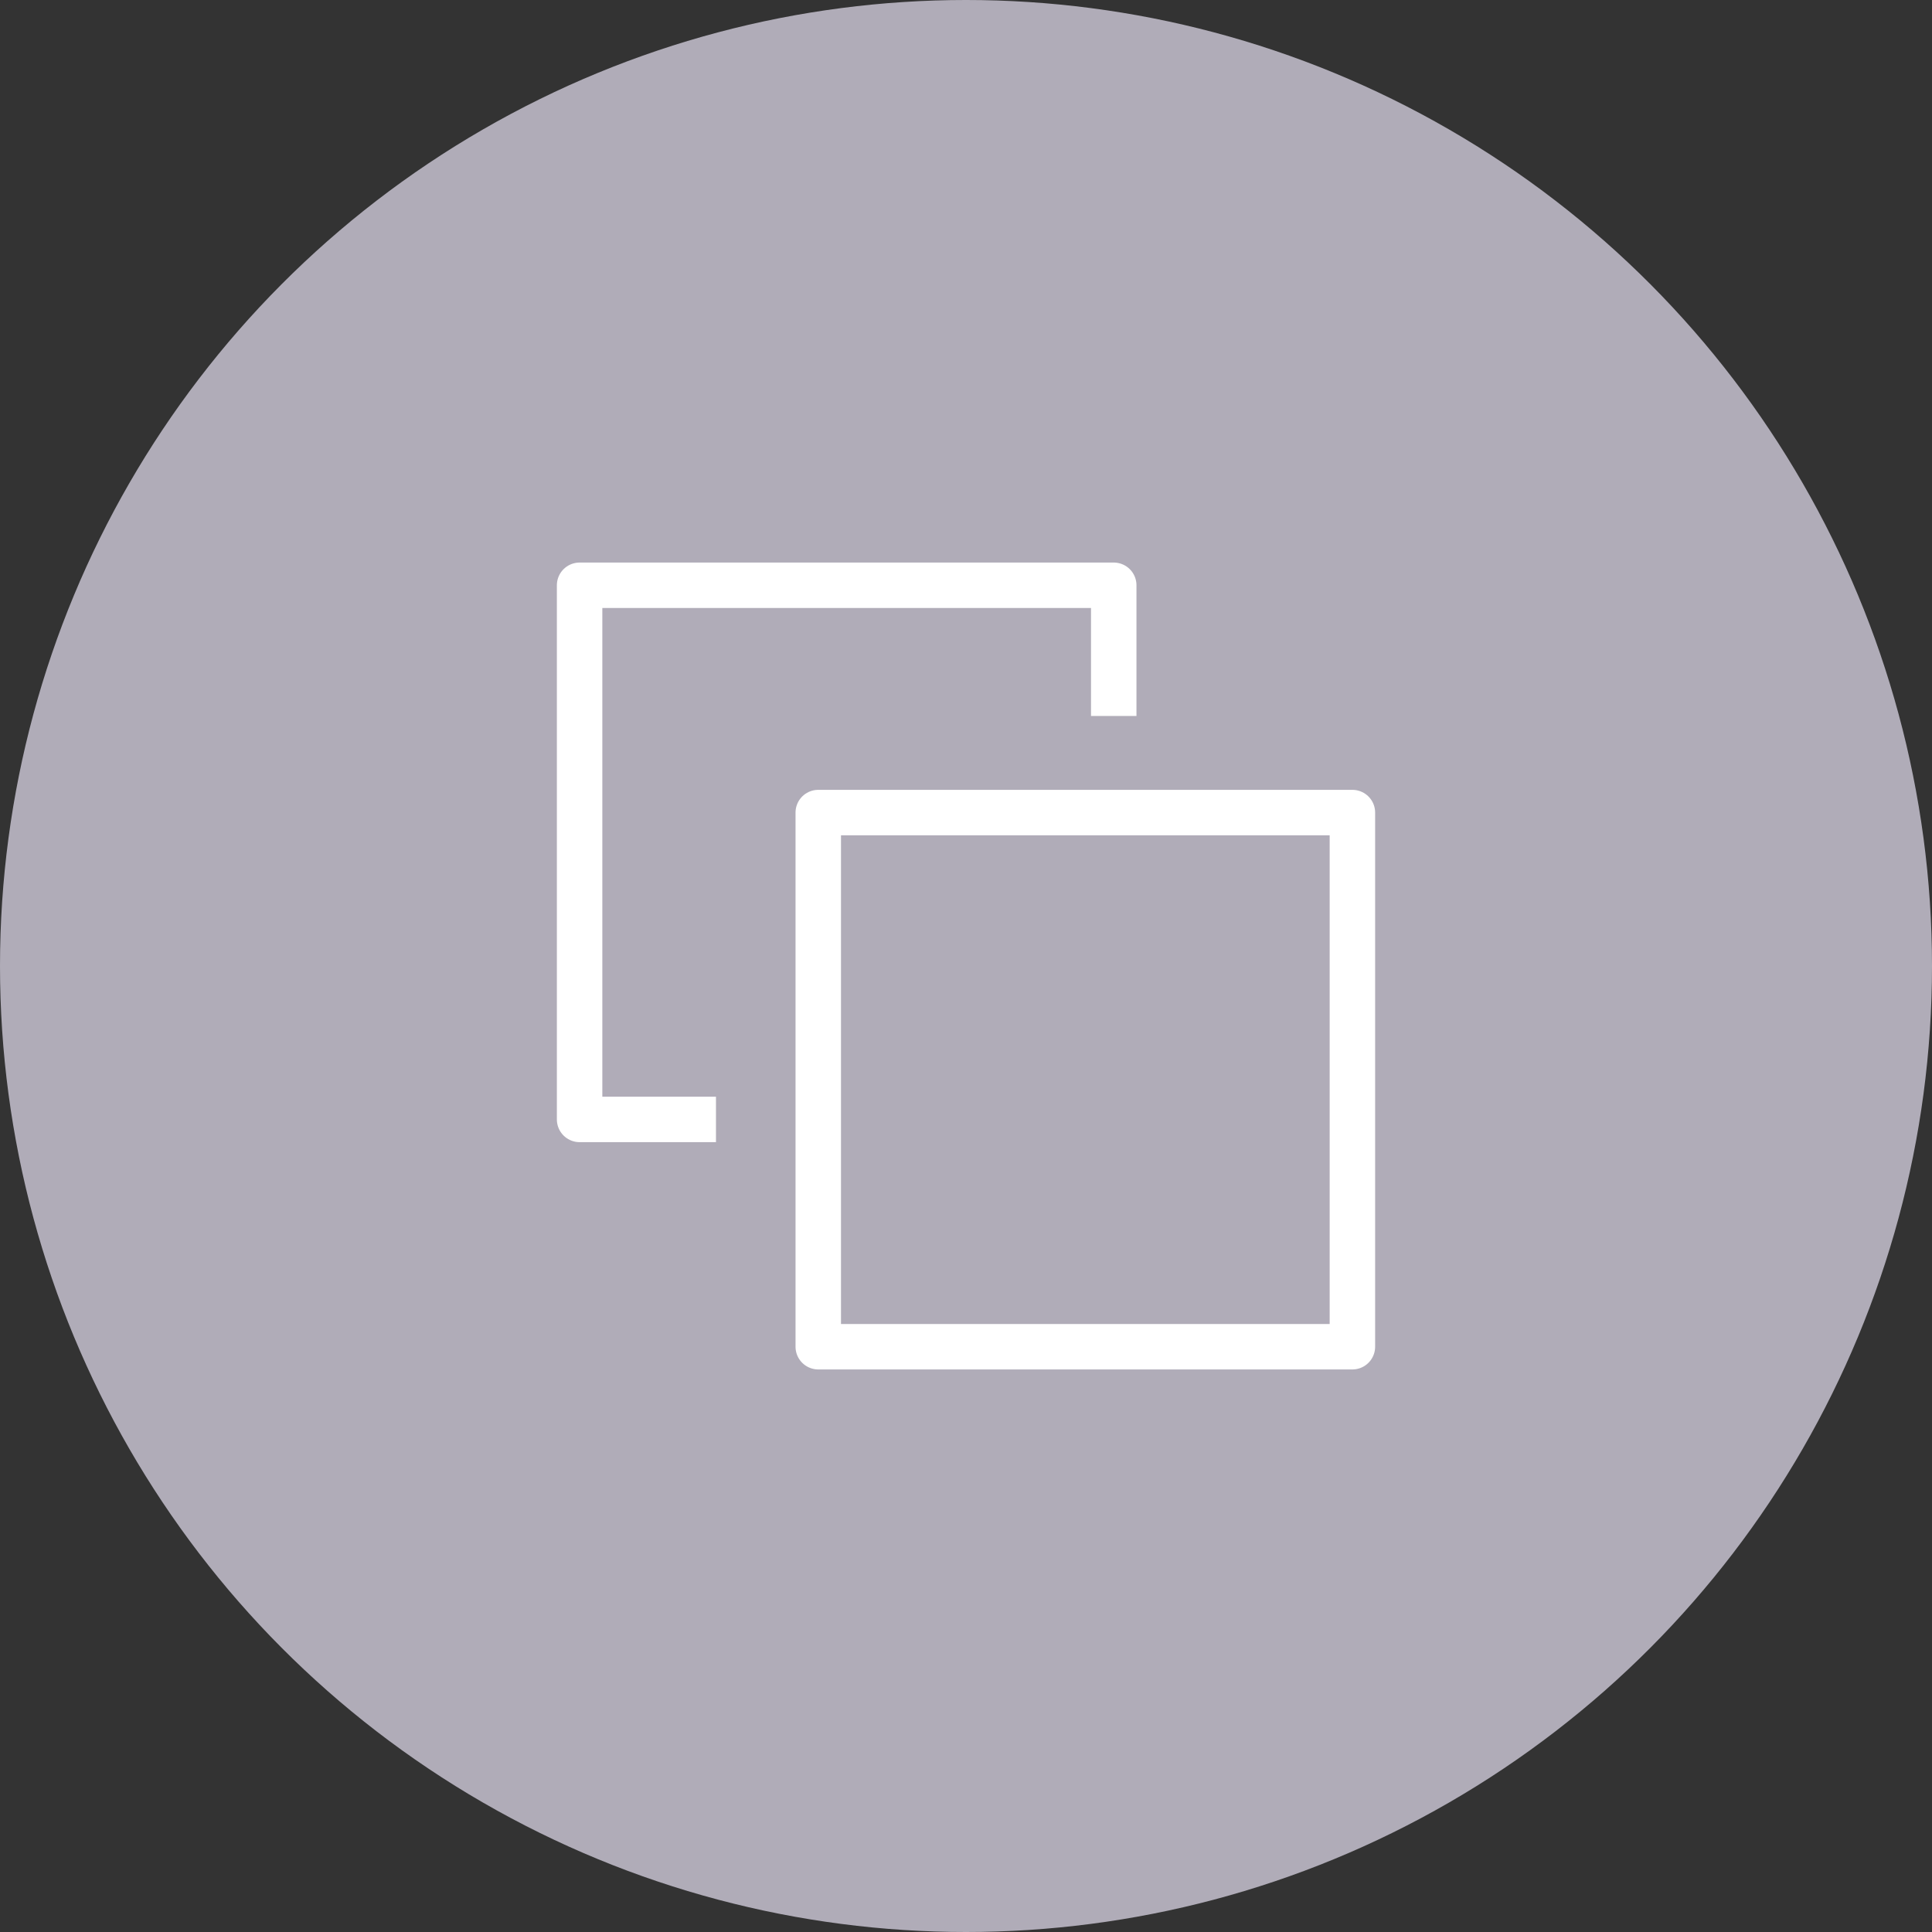
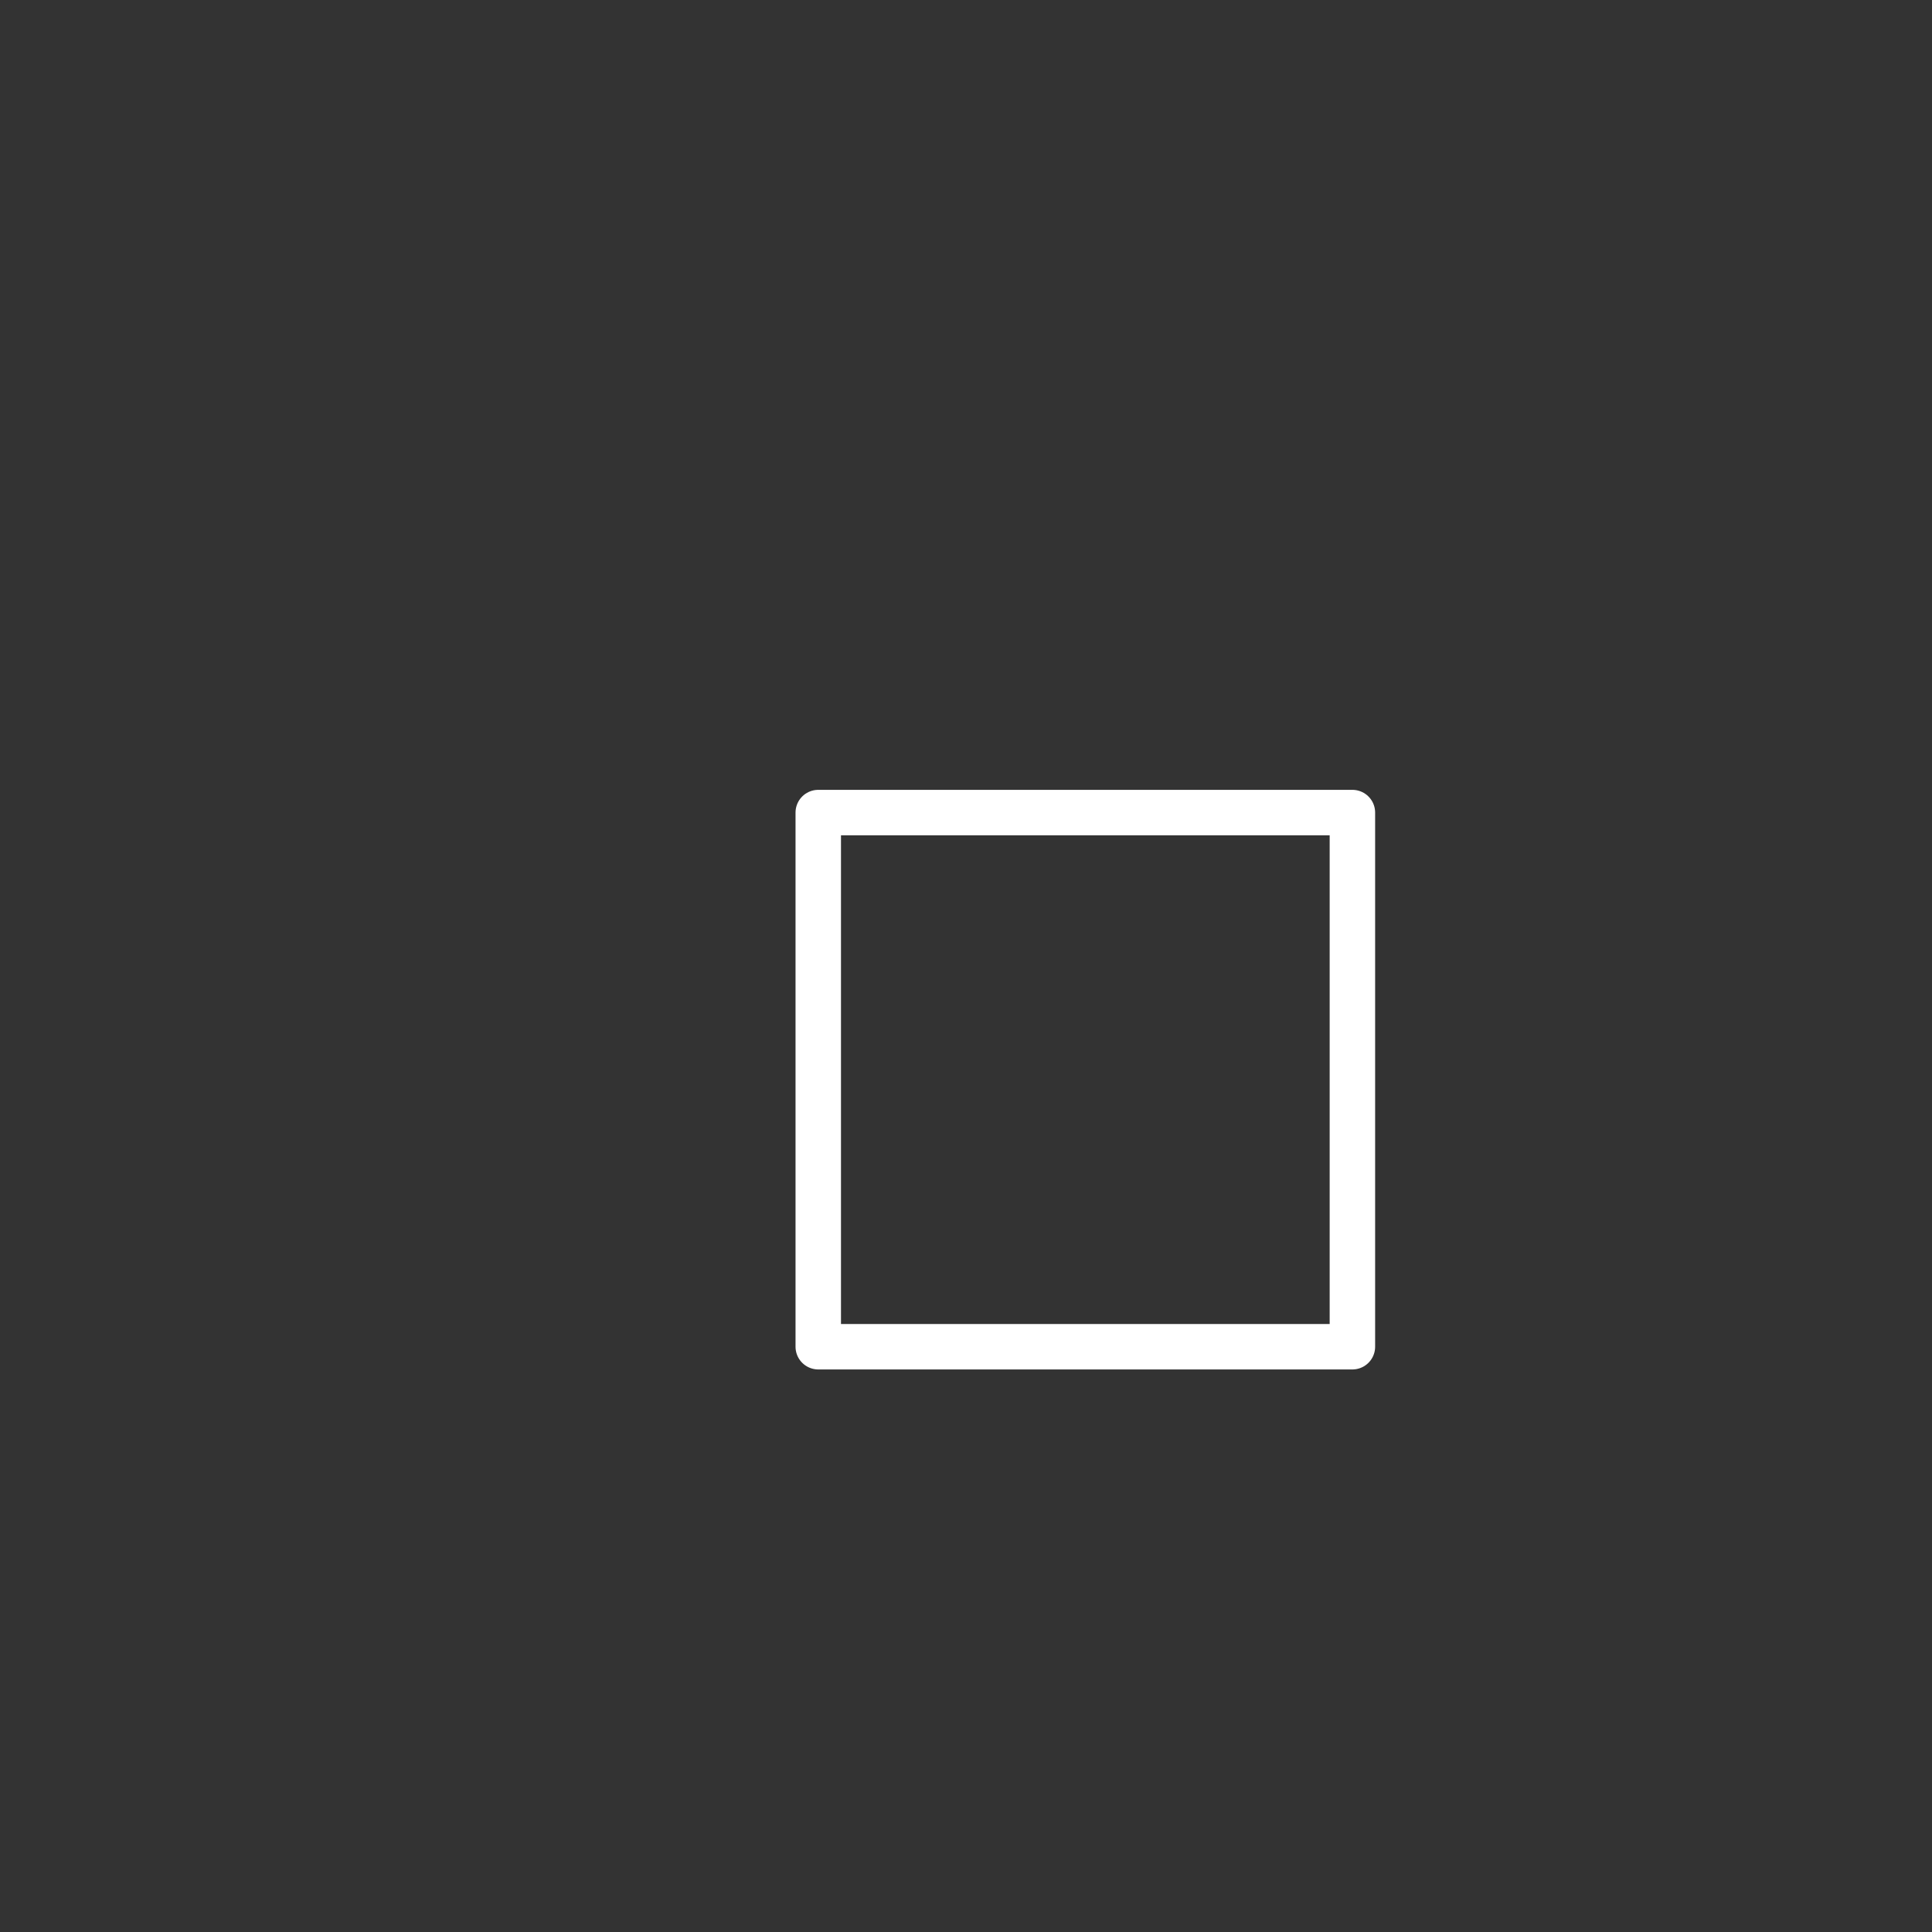
<svg xmlns="http://www.w3.org/2000/svg" version="1.1" id="레이어_1" x="0px" y="0px" width="34px" height="34px" viewBox="0 0 34 34" xml:space="preserve">
  <rect x="0" y="0" width="34" height="34" fill="#333333" stroke="none" />
  <style type="text/css">
	.st0{fill:#B0ACB8;}
	.st1{fill:none;stroke:#FFFFFF;stroke-width:0.8;stroke-linecap:round;stroke-linejoin:round;stroke-miterlimit:10;}
	.st2{fill:none;stroke:#FFFFFF;stroke-width:0.8;stroke-linejoin:round;stroke-miterlimit:10;}
</style>
-   <circle class="st0" cx="17" cy="17" r="17" />
  <rect x="14.4" y="14.3" class="st1" width="9.4" height="9.4" />
-   <polyline class="st2" points="12.6,19.7 10.2,19.7 10.2,10.3 19.6,10.3 19.6,12.6 " />
</svg>